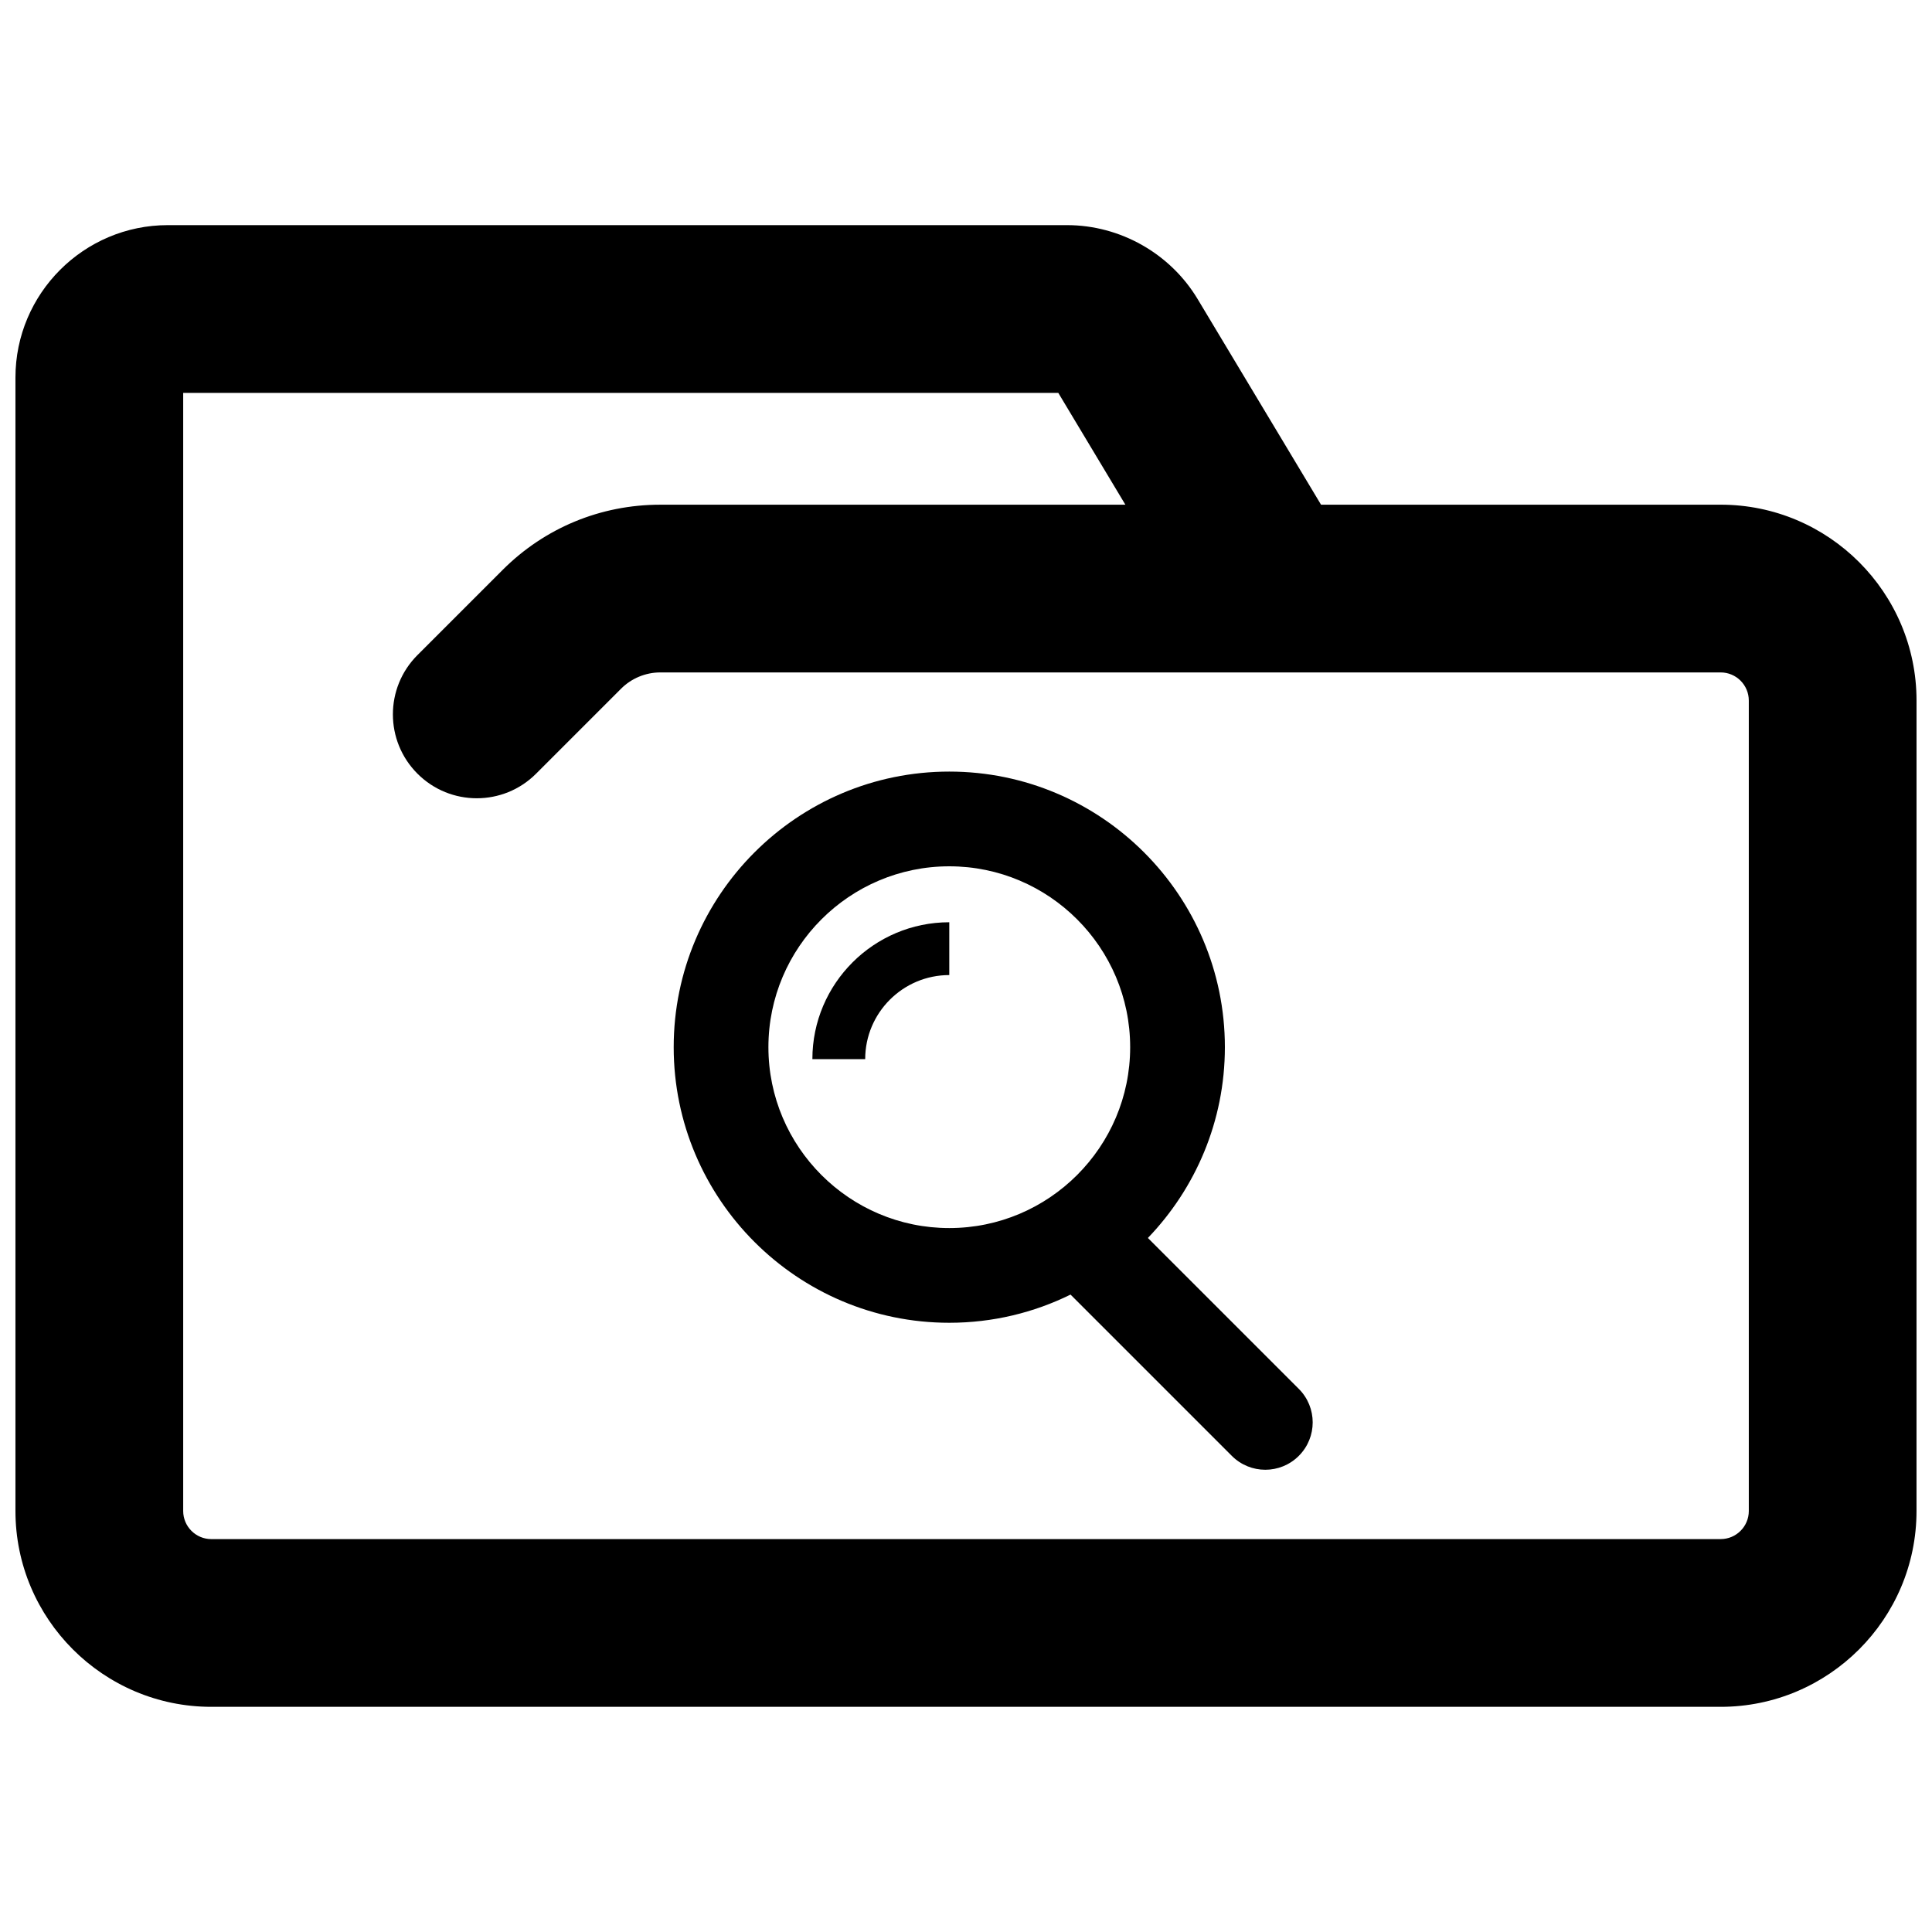
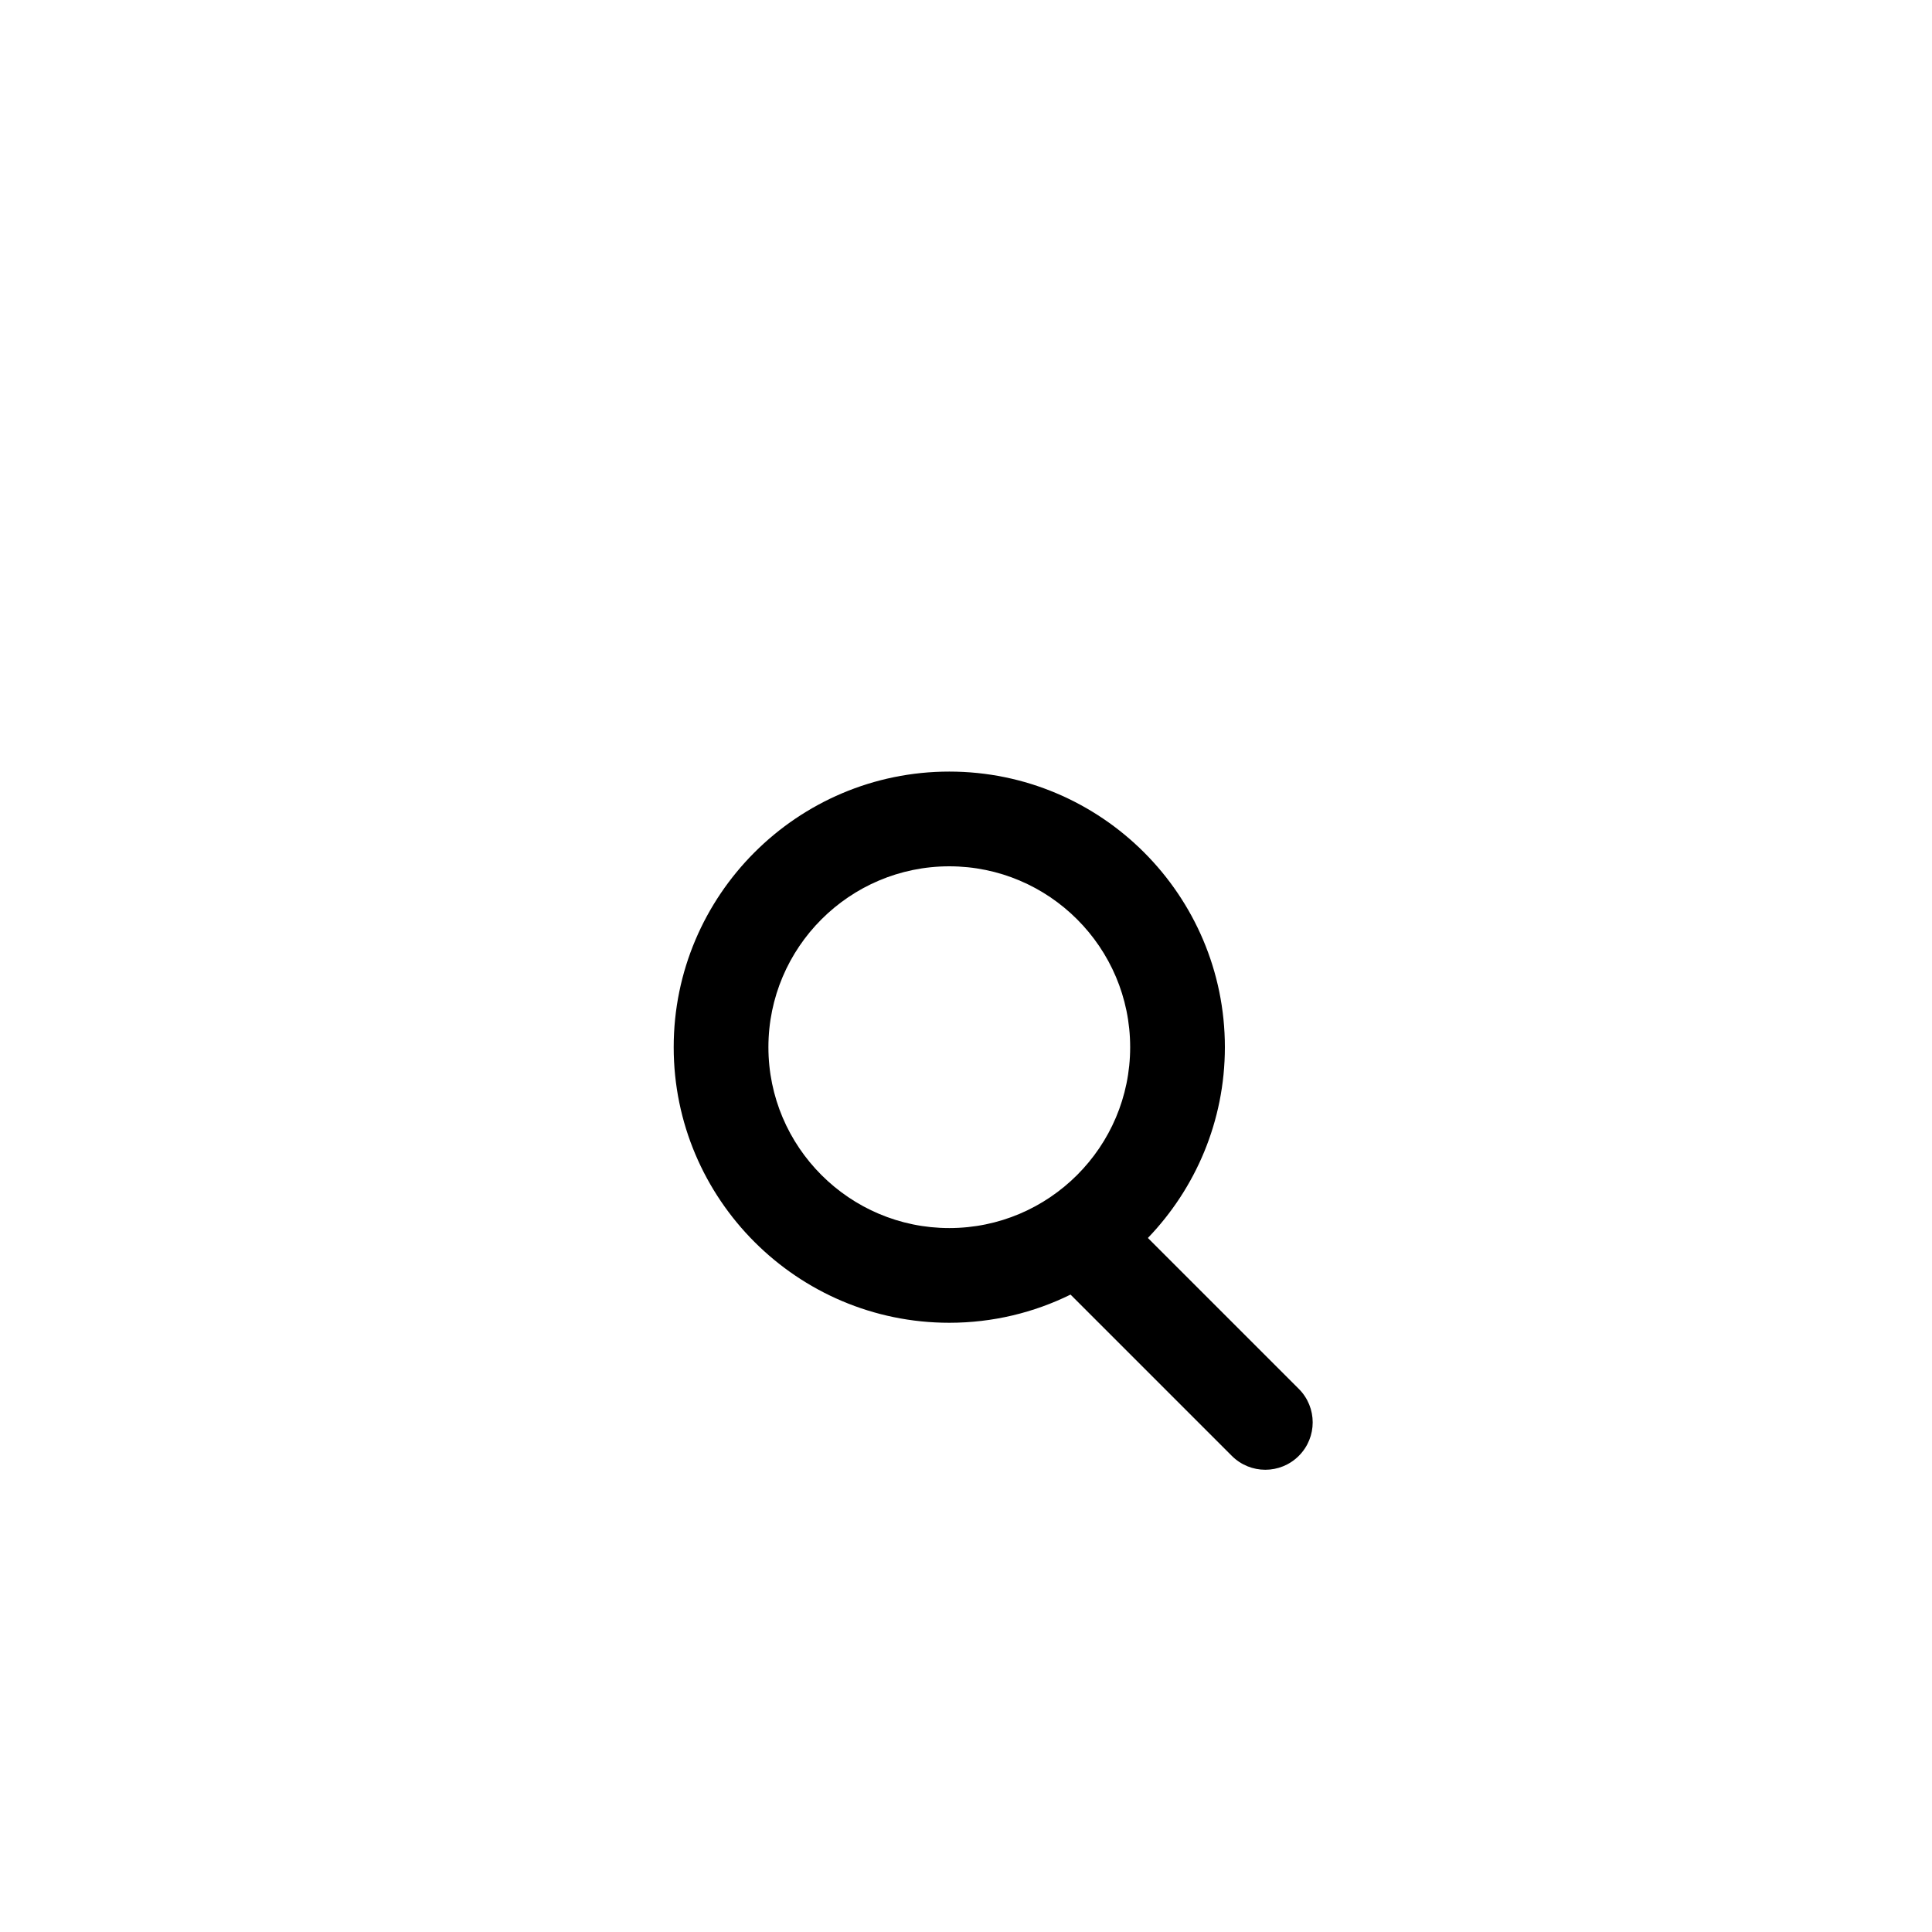
<svg xmlns="http://www.w3.org/2000/svg" width="800px" height="800px" version="1.1" viewBox="144 144 512 512">
  <defs>
    <clipPath id="a">
-       <path d="m148.09 203h503.81v394h-503.81z" />
-     </clipPath>
+       </clipPath>
  </defs>
-   <path d="m359.29 424.68h13.996c0-12.289 9.996-22.277 22.285-22.277v-13.996c-20.004 0-36.281 16.273-36.281 36.273z" />
  <path d="m488.2 512.07-39.996-39.996c12.617-13.129 20.402-30.953 20.402-50.562 0-40.273-32.762-73.035-73.035-73.035-40.273 0-73.035 32.762-73.035 73.035s32.762 73.035 73.035 73.035c11.523 0 22.434-2.691 32.133-7.469l42.746 42.746c2.449 2.449 5.66 3.676 8.871 3.676 3.211 0 6.422-1.227 8.871-3.676 4.914-4.902 4.914-12.852 0.008-17.754zm-92.629-42.621c-26.426 0-47.934-21.5-47.934-47.934 0-26.426 21.508-47.934 47.934-47.934s47.934 21.5 47.934 47.934c0 26.426-21.508 47.934-47.934 47.934z" />
  <g clip-path="url(#a)">
-     <path d="m600 277.75h-105.91l-32.695-54.48c-7.258-12.098-20.531-19.609-34.629-19.609h-238.28c-22.27 0-40.391 18.121-40.391 40.391v300.37c0 28.621 23.285 51.906 51.906 51.906h399.99c28.621 0 51.906-23.285 51.906-51.906l0.004-214.77c0-28.621-23.285-51.906-51.906-51.906zm7.453 266.67c0 4.109-3.344 7.453-7.453 7.453l-400 0.004c-4.109 0-7.453-3.344-7.453-7.453v-296.31h231.91l17.781 29.637h-123.28c-15.793 0-30.637 6.148-41.785 17.312l-22.539 22.539c-8.684 8.676-8.684 22.75 0 31.434 8.676 8.684 22.758 8.684 31.434 0l22.547-22.547c2.723-2.723 6.496-4.289 10.352-4.289h162.17c0.262 0.008 0.52 0.008 0.781 0h118.08c4.109 0 7.453 3.344 7.453 7.453z" />
-   </g>
+     </g>
</svg>